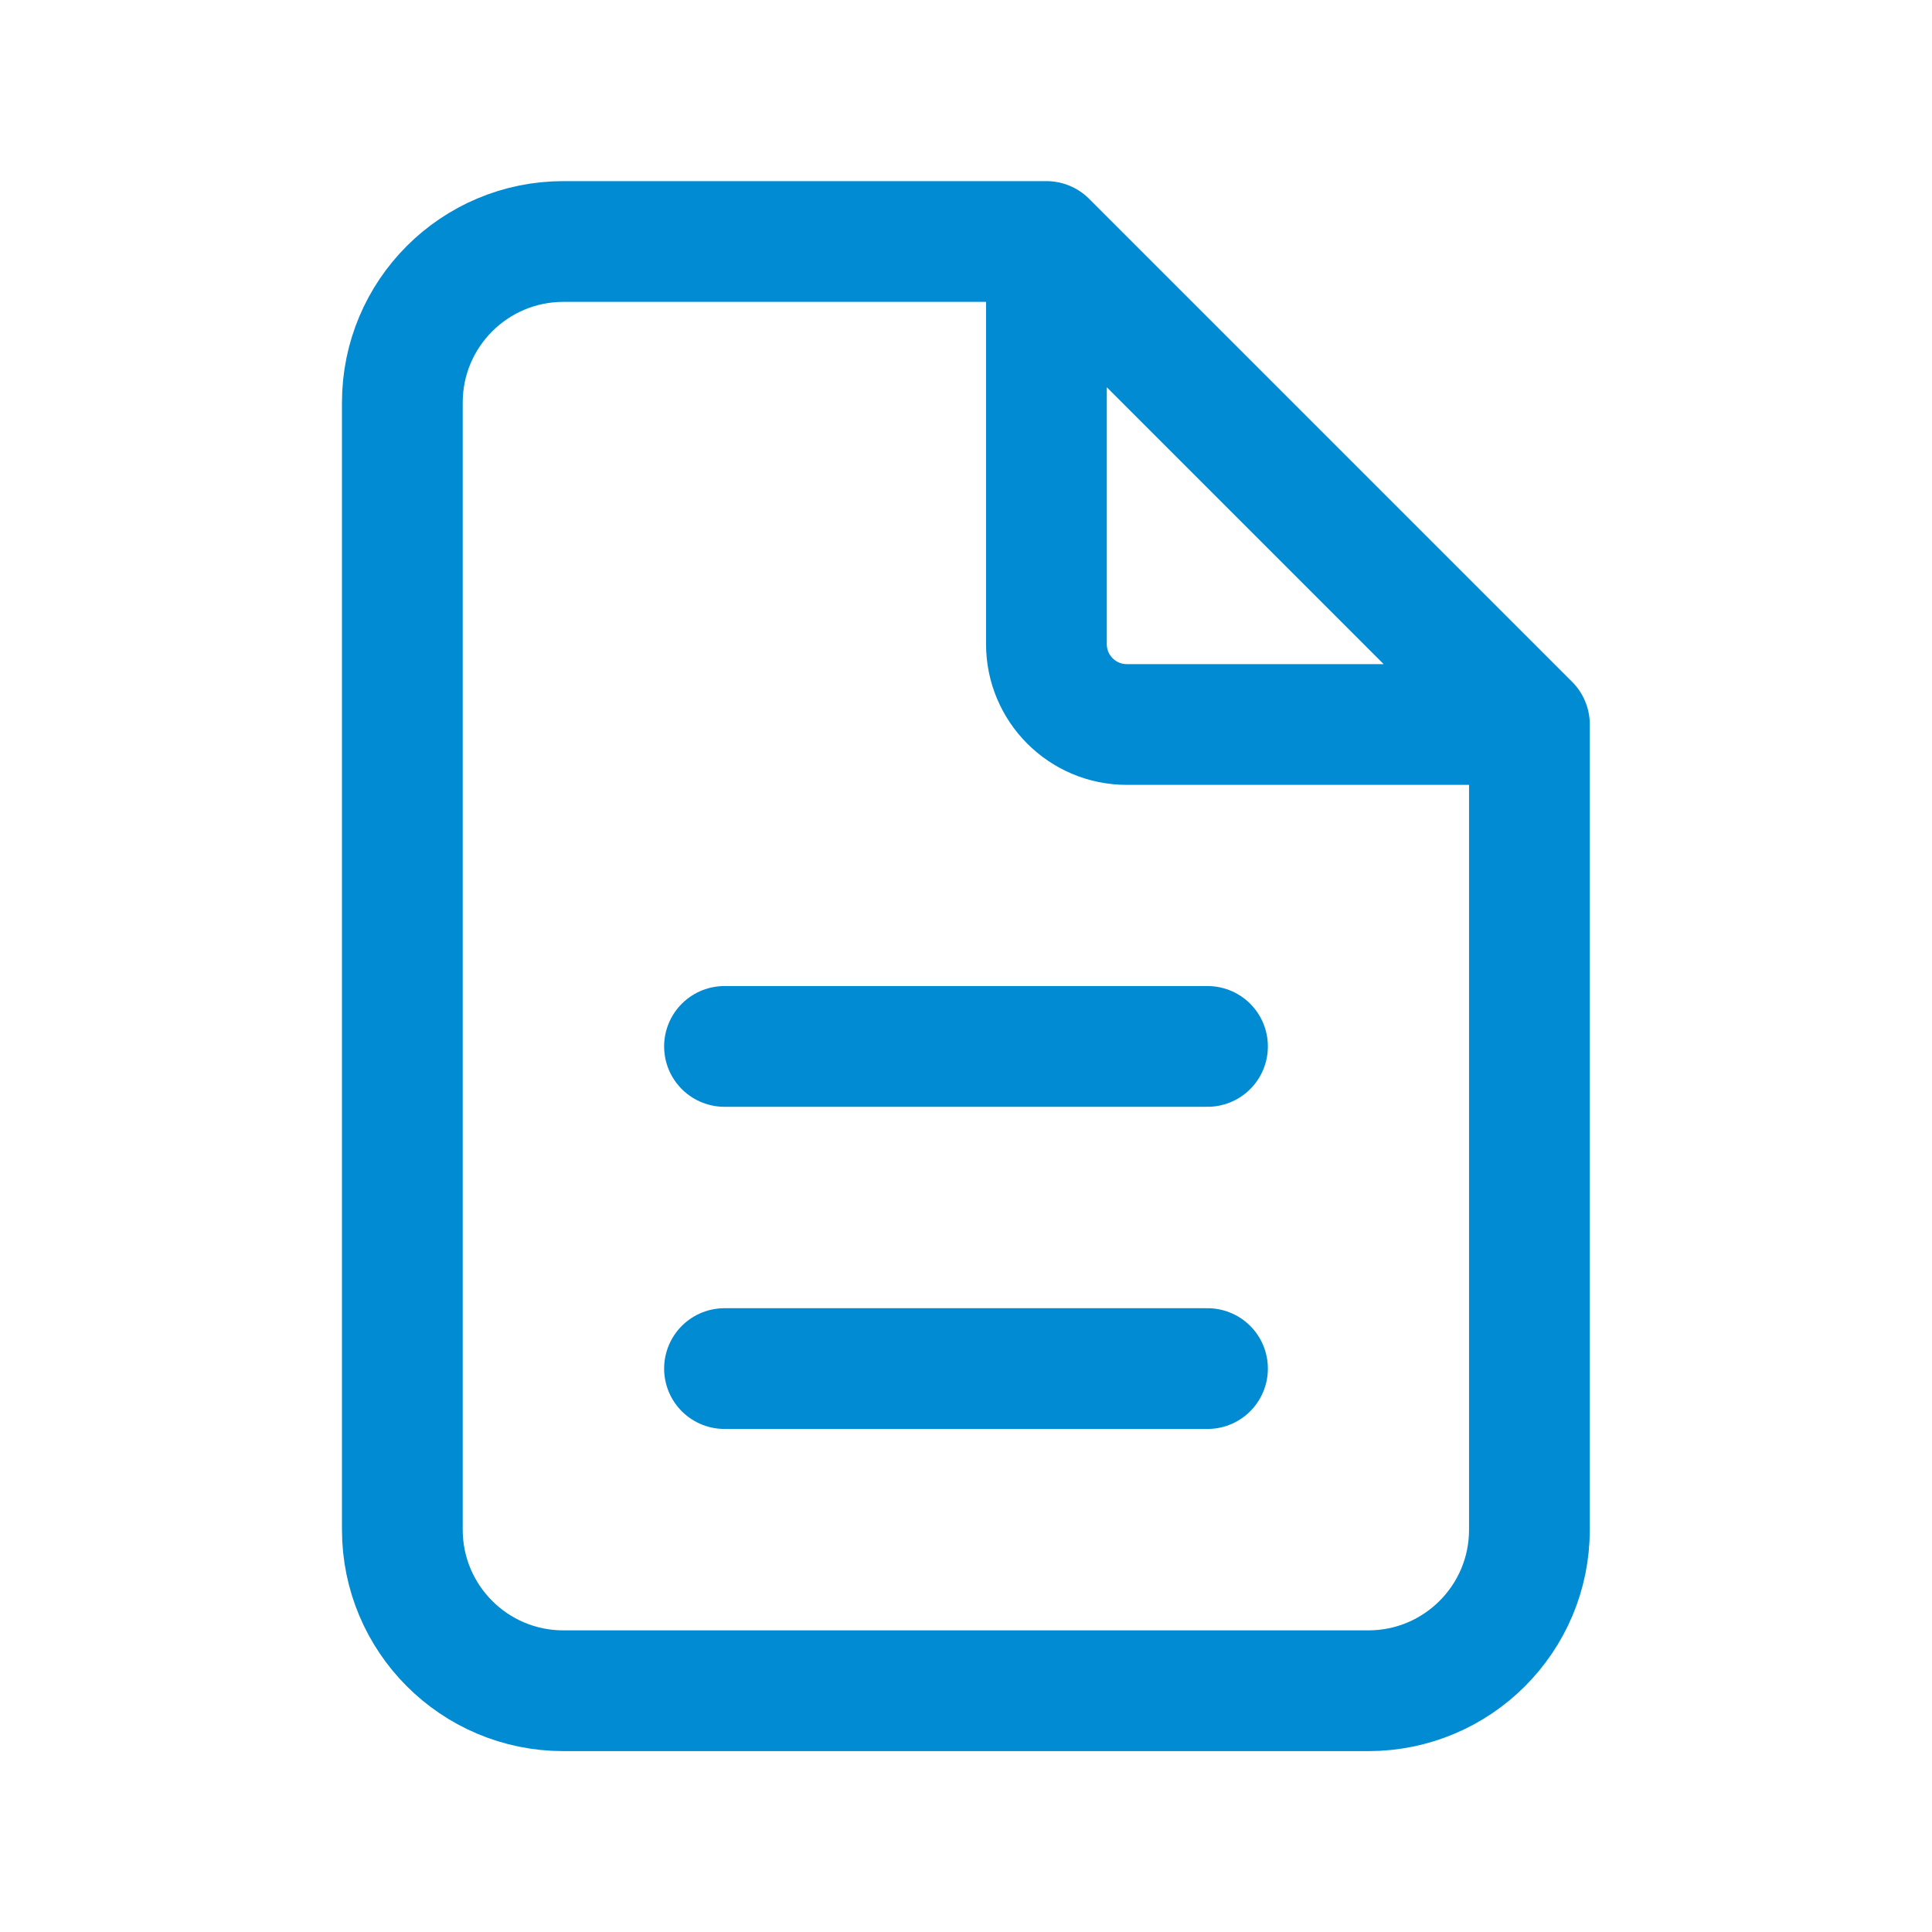
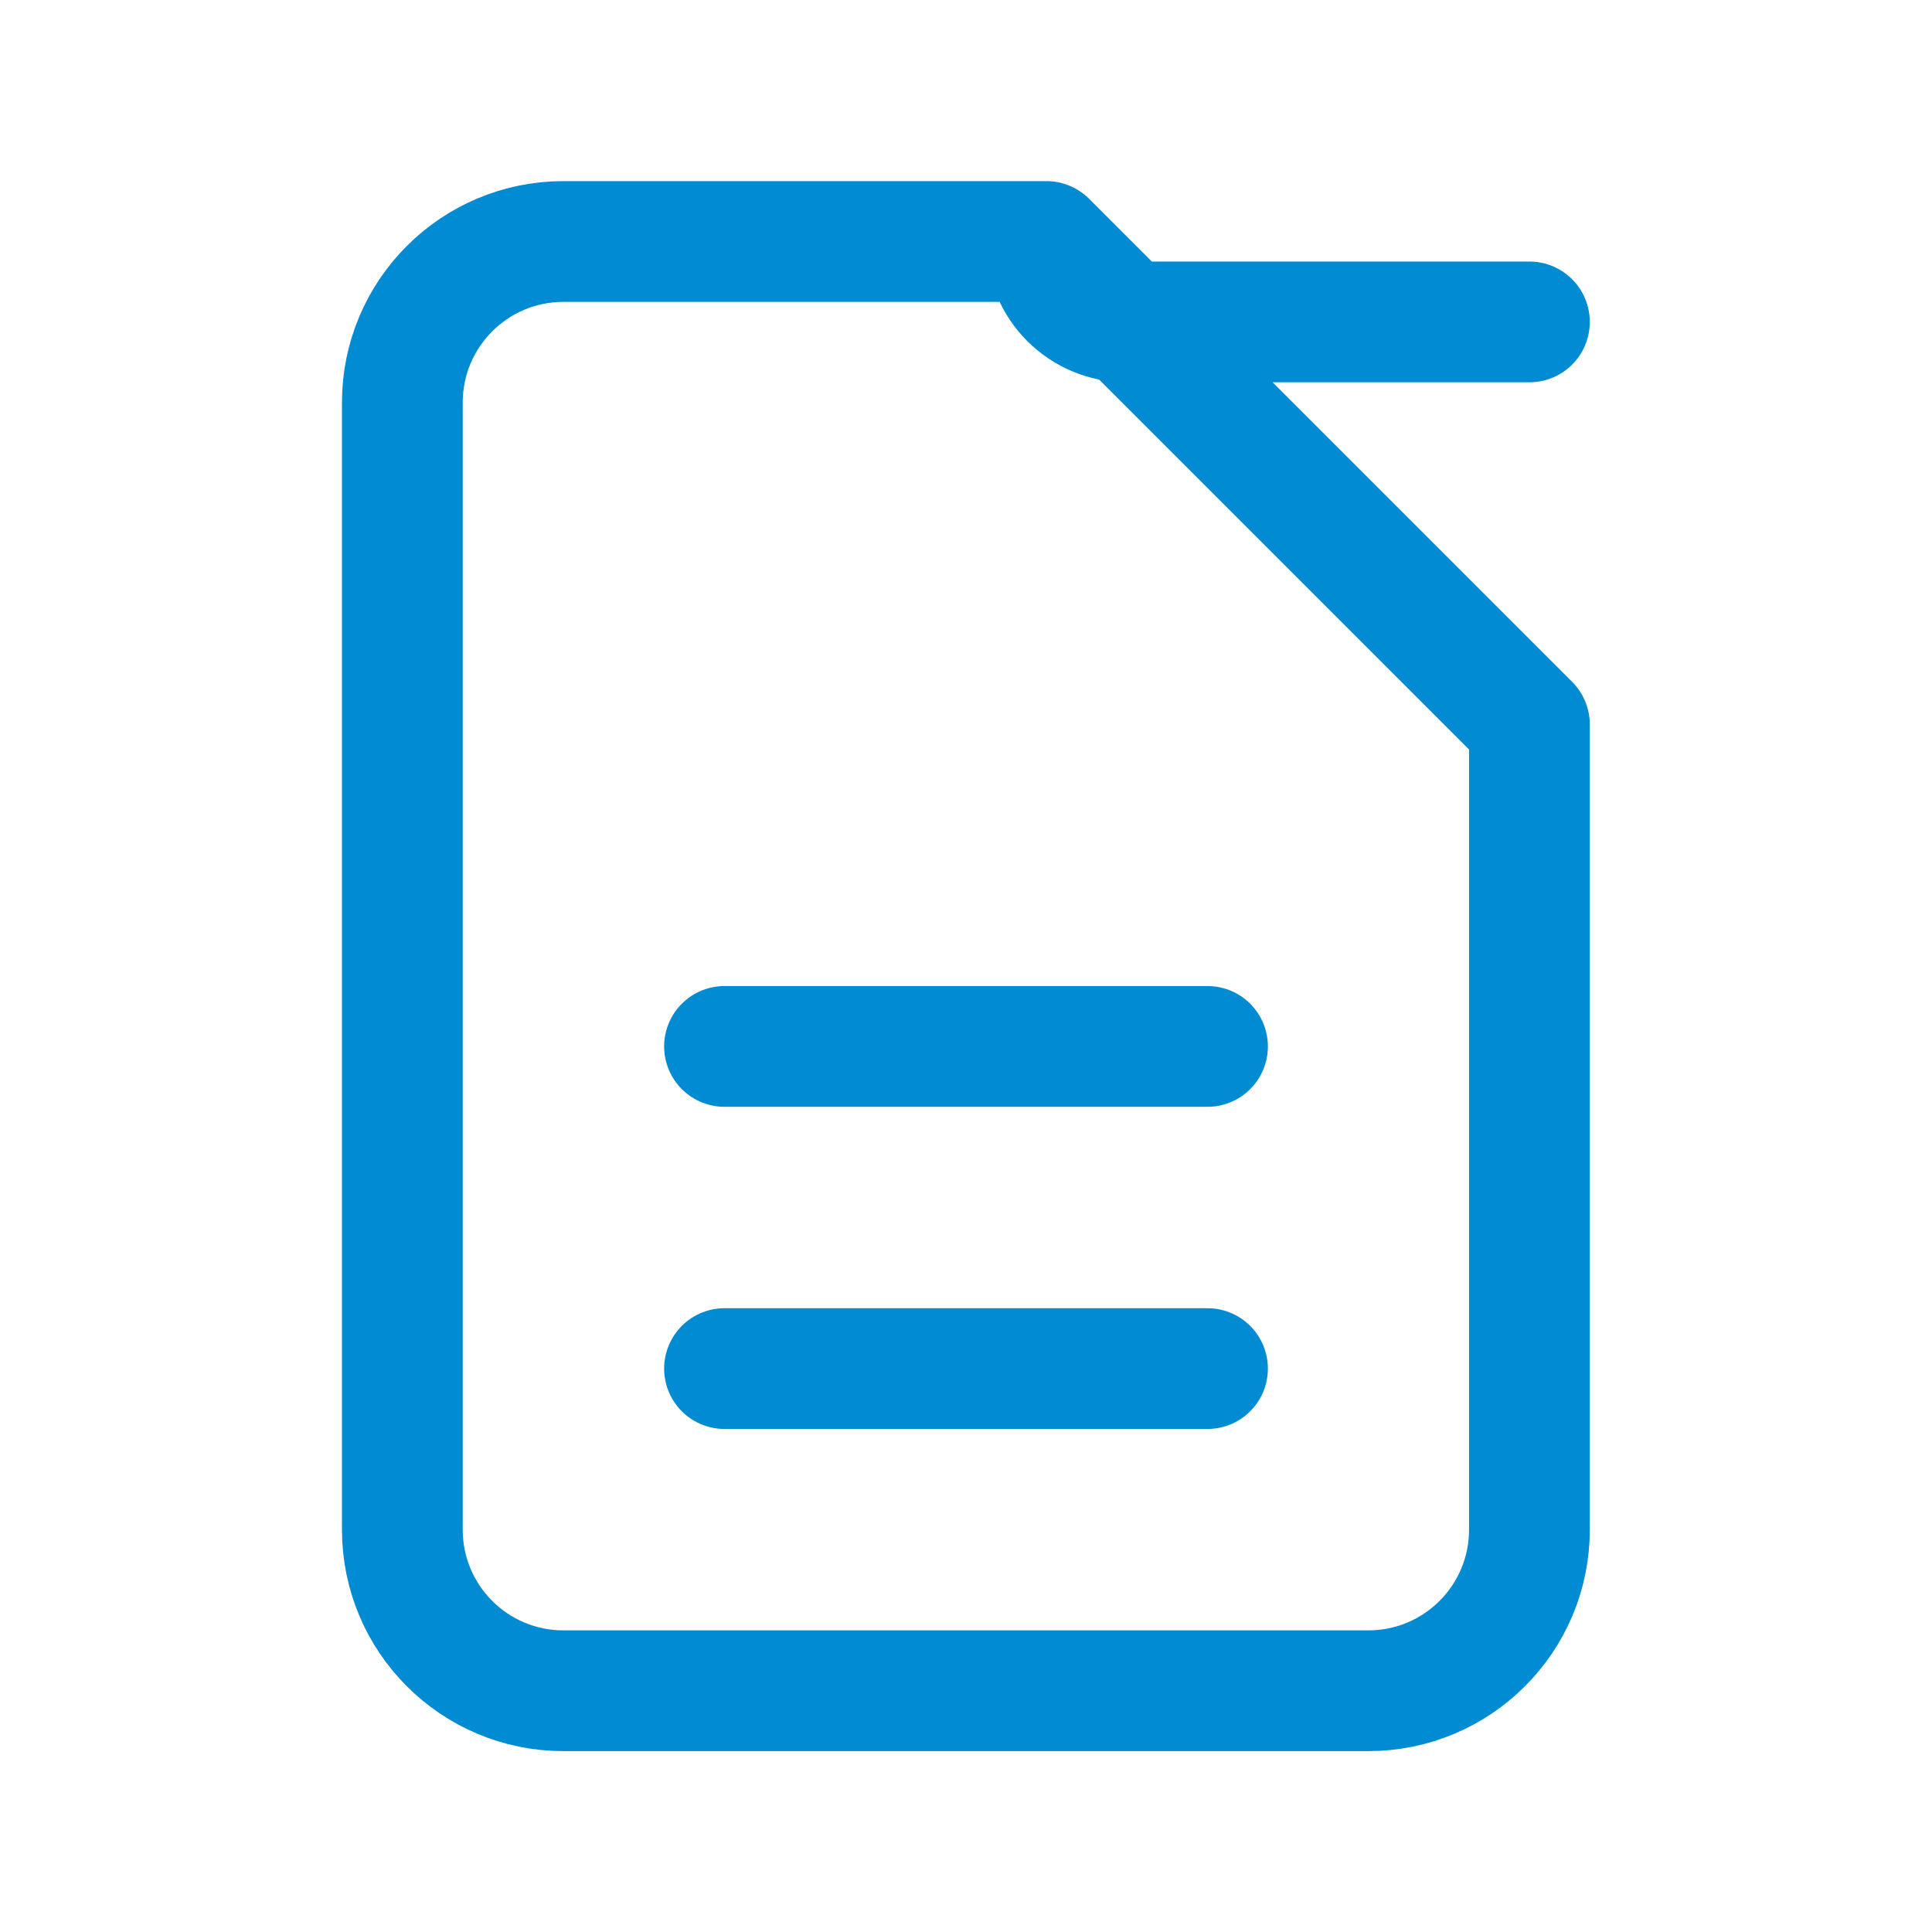
<svg xmlns="http://www.w3.org/2000/svg" baseProfile="tiny" version="1.2" viewBox="0 0 800 800">
  <g>
    <g id="Layer_1">
-       <path d="M433.3,100h-200c-36.8,0-66.7,29.8-66.7,66.7v466.7c0,36.8,29.8,66.7,66.7,66.7h333.3c36.8,0,66.7-29.8,66.7-66.7v-333.3M433.3,100l200,200M433.3,100v166.7c0,18.4,14.9,33.3,33.3,33.3h166.7M300,433.3h200M300,566.7h200" fill="none" stroke="#008bd2" stroke-linecap="round" stroke-linejoin="round" stroke-width="50" />
+       <path d="M433.3,100h-200c-36.8,0-66.7,29.8-66.7,66.7v466.7c0,36.8,29.8,66.7,66.7,66.7h333.3c36.8,0,66.7-29.8,66.7-66.7v-333.3M433.3,100l200,200M433.3,100c0,18.4,14.9,33.3,33.3,33.3h166.7M300,433.3h200M300,566.7h200" fill="none" stroke="#008bd2" stroke-linecap="round" stroke-linejoin="round" stroke-width="50" />
    </g>
  </g>
</svg>